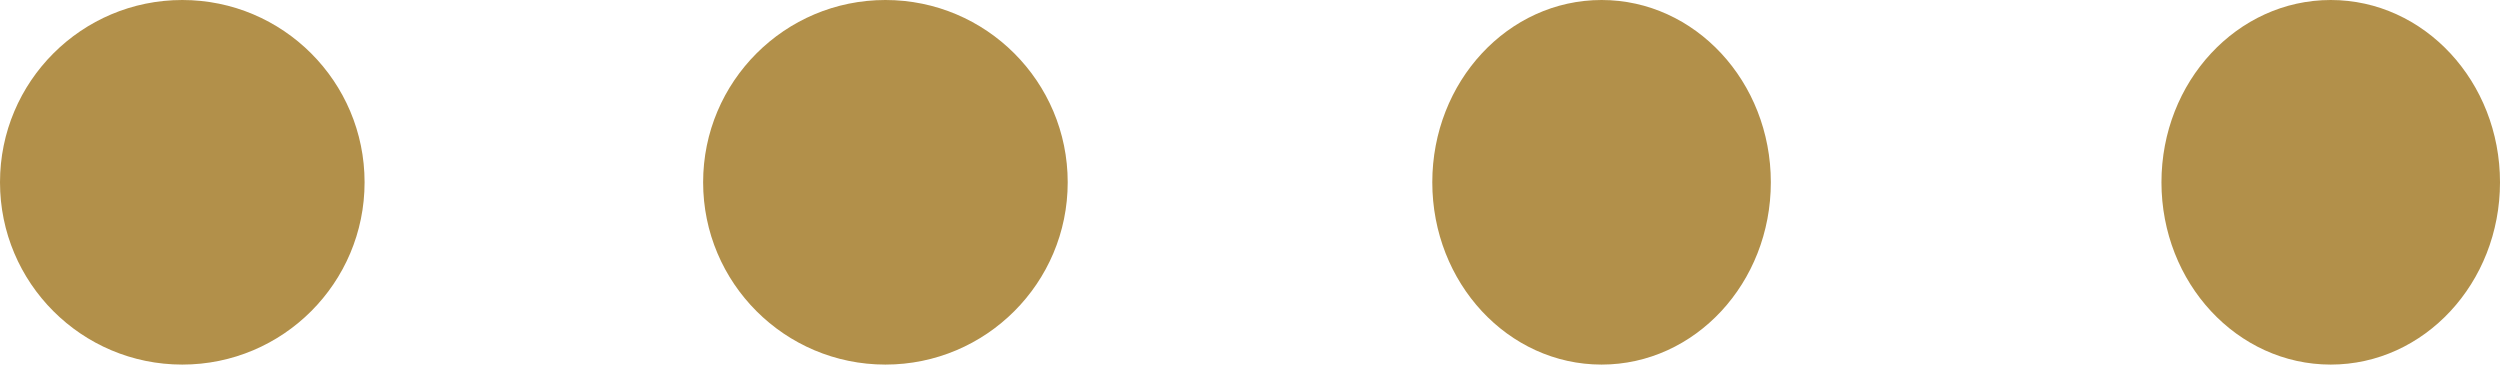
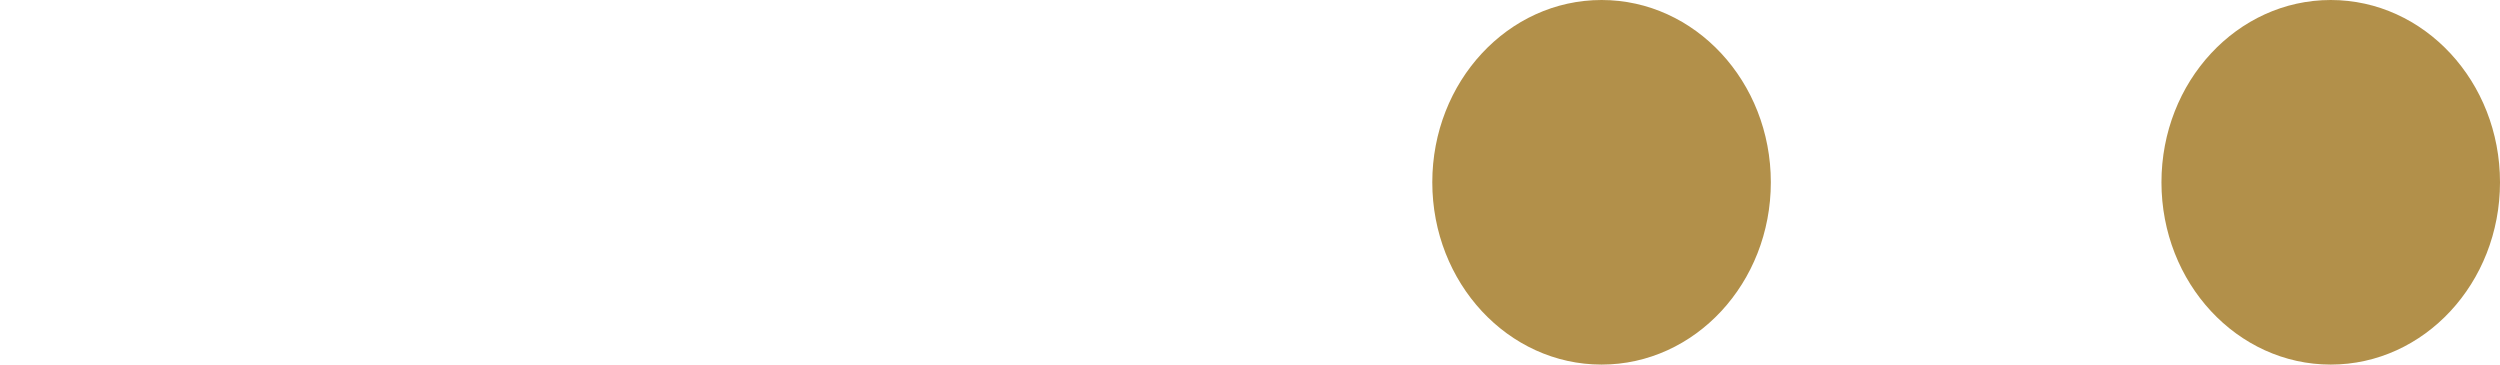
<svg xmlns="http://www.w3.org/2000/svg" width="96" height="14" viewBox="0 0 96 14">
  <g id="Group_21" data-name="Group 21" transform="translate(0 0.015)">
-     <circle id="Ellipse_3" data-name="Ellipse 3" cx="7" cy="7" r="7" transform="translate(0 -0.015)" fill="#b2904a" />
-     <circle id="Ellipse_4" data-name="Ellipse 4" cx="7" cy="7" r="7" transform="translate(27 -0.015)" fill="#b2904a" />
    <ellipse id="Ellipse_5" data-name="Ellipse 5" cx="6.5" cy="7" rx="6.5" ry="7" transform="translate(55 -0.015)" fill="#b2904a" />
    <ellipse id="Ellipse_6" data-name="Ellipse 6" cx="6.5" cy="7" rx="6.5" ry="7" transform="translate(83 -0.015)" fill="#b2904a" />
  </g>
</svg>